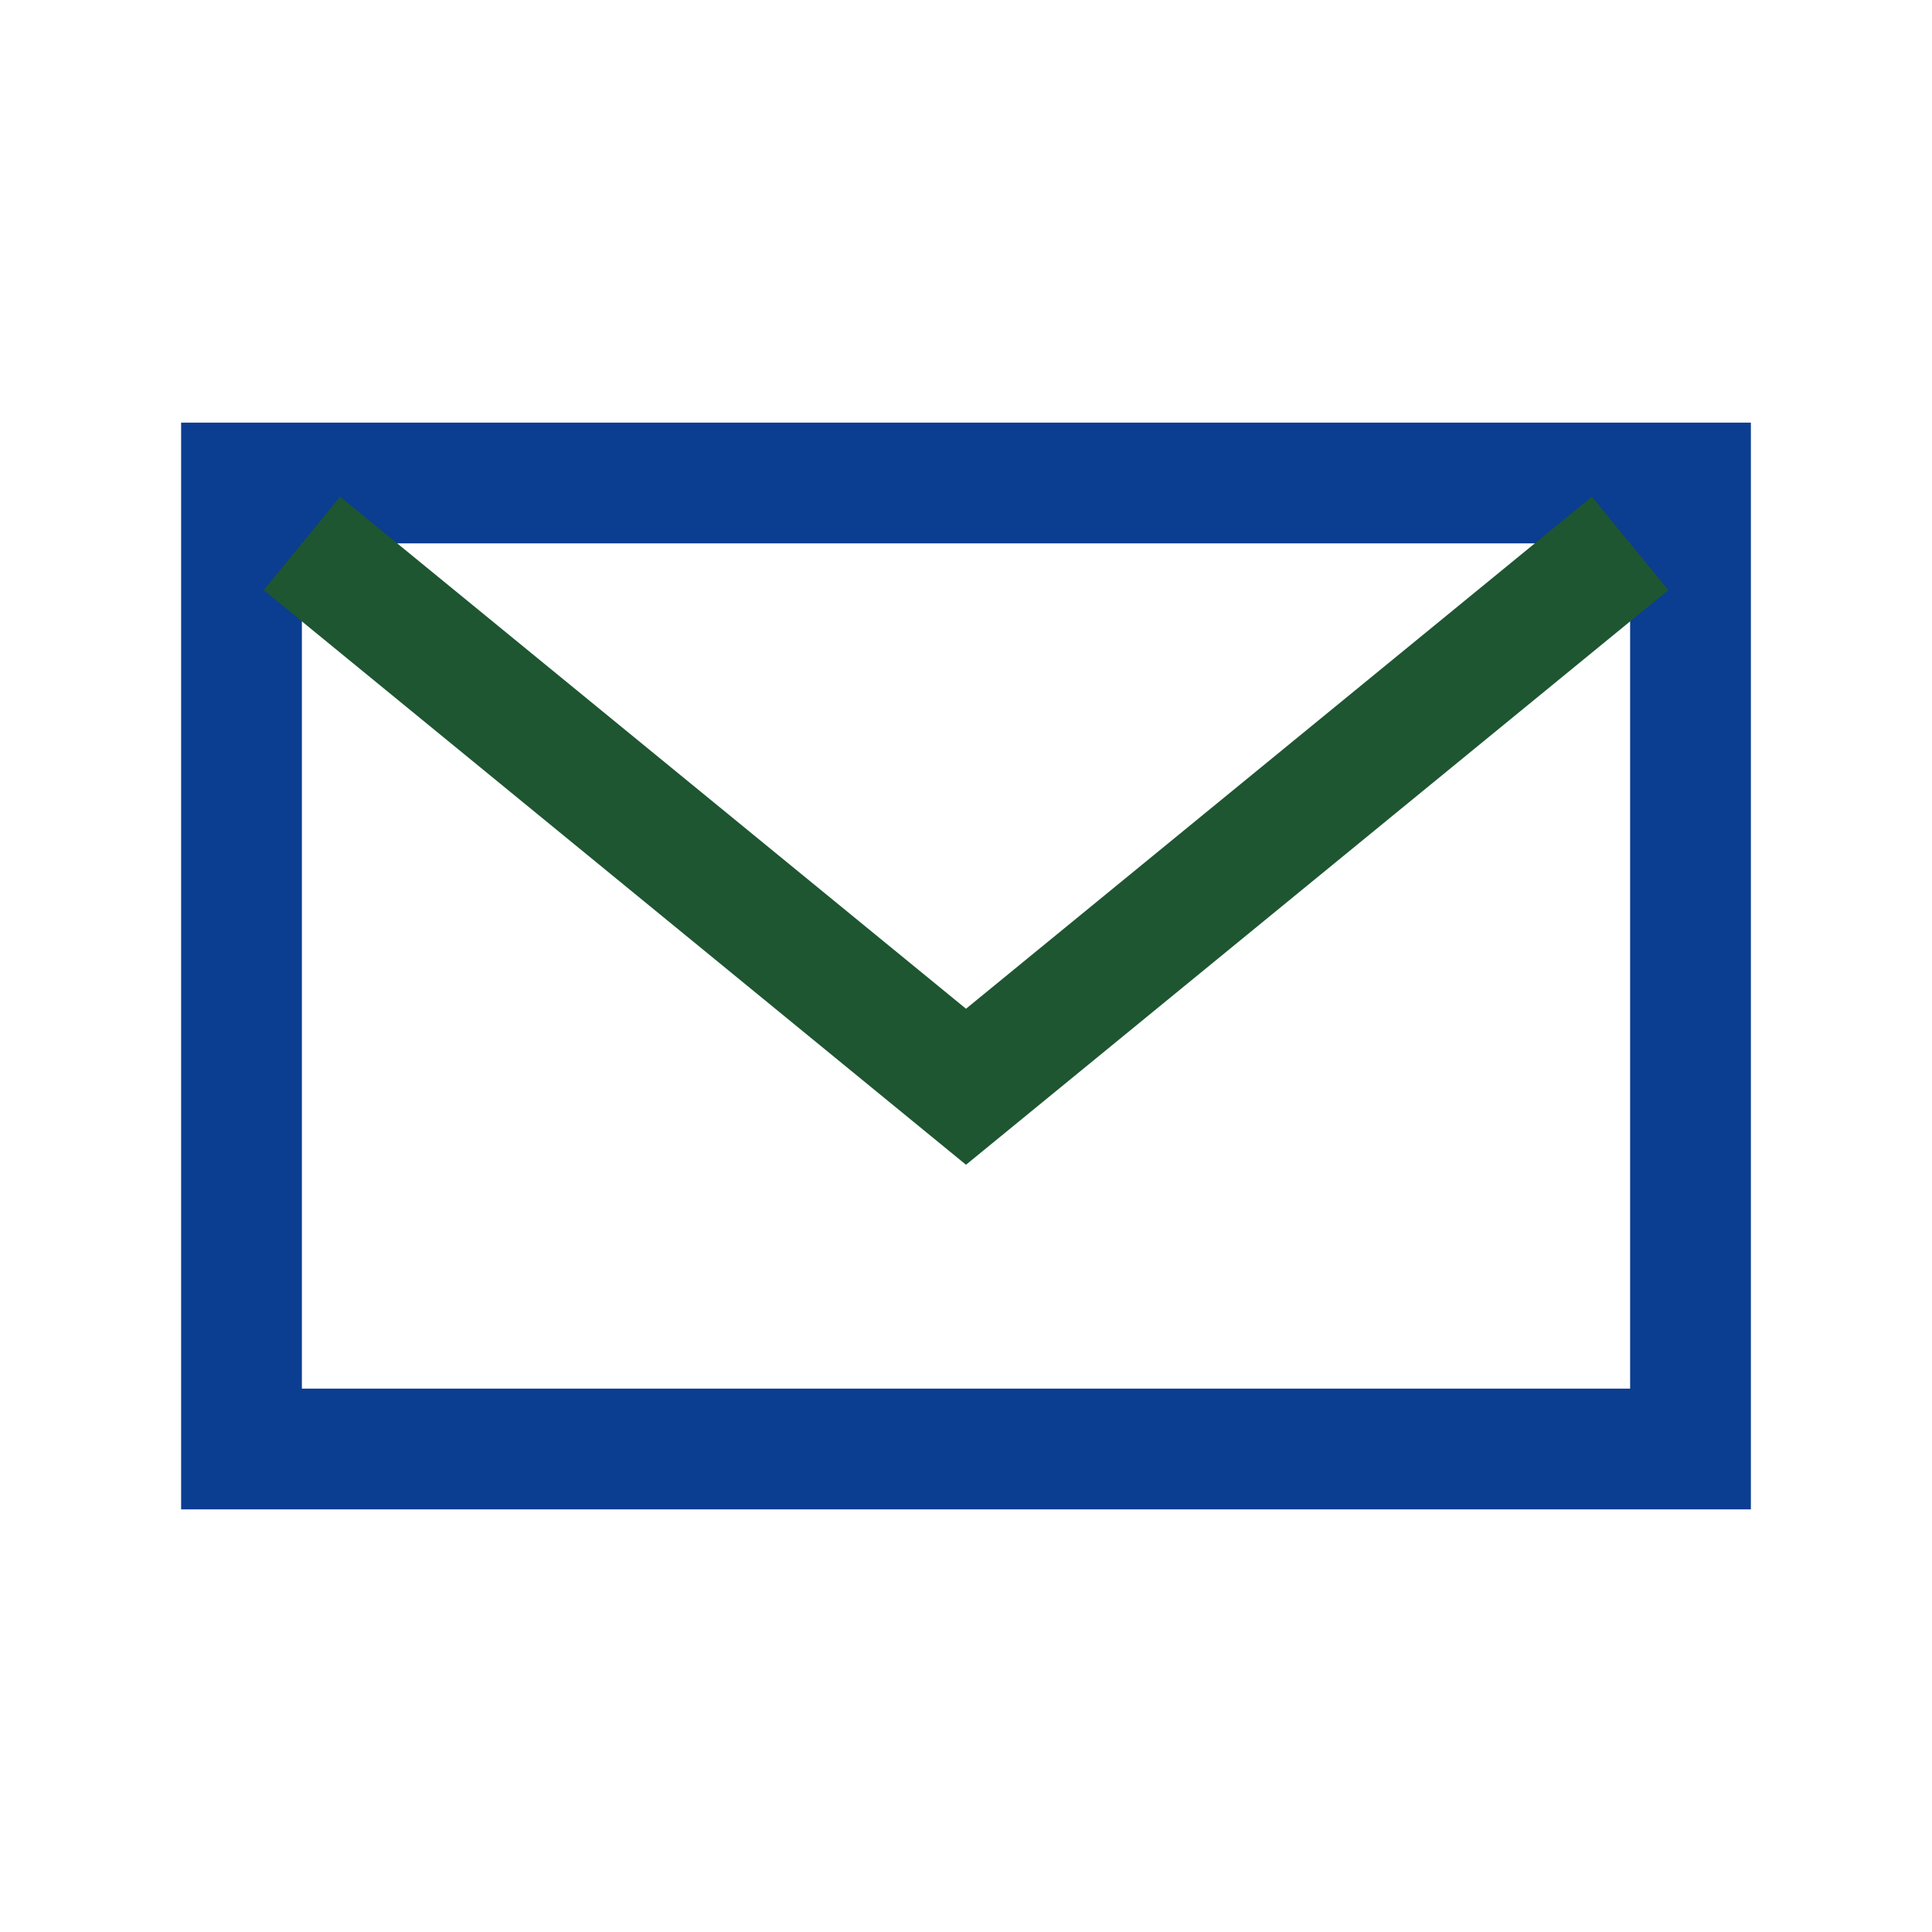
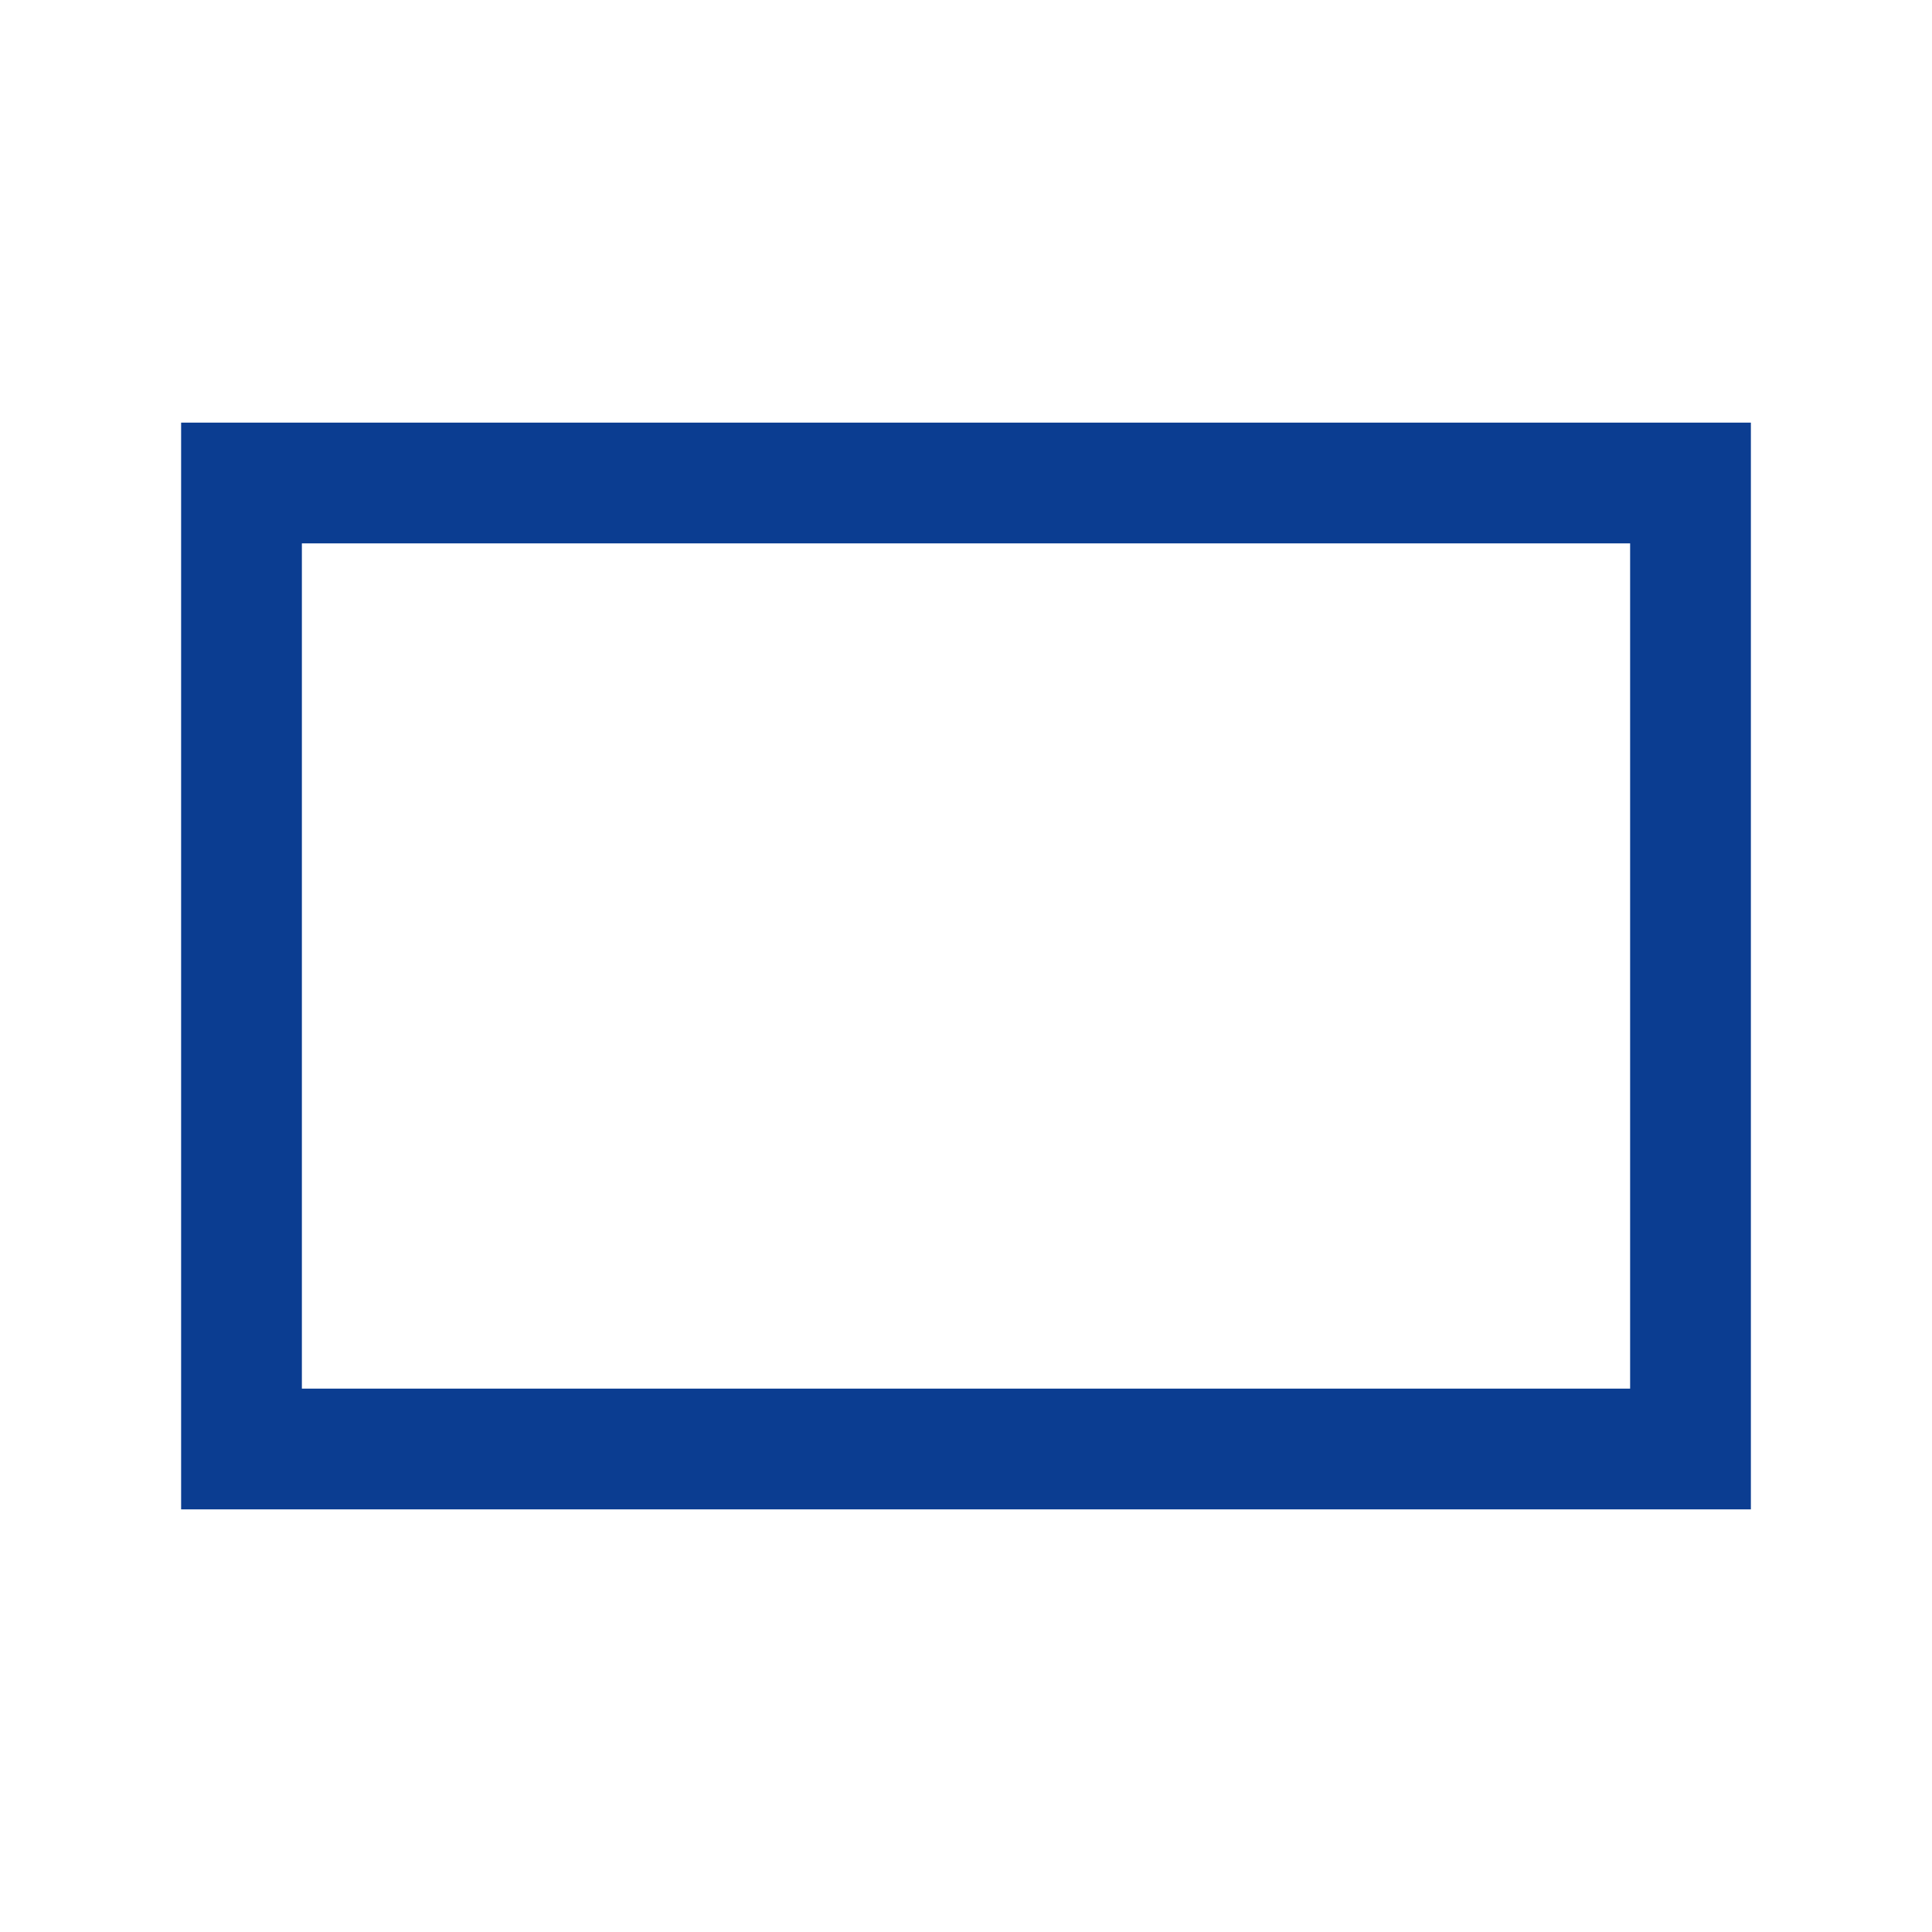
<svg xmlns="http://www.w3.org/2000/svg" width="32" height="32" viewBox="0 0 32 32">
  <path d="M4 8h24v16H4z" fill="none" stroke="#0B3D91" stroke-width="2" />
-   <path d="M5 9l11 9 11-9" fill="none" stroke="#1E5631" stroke-width="2" />
</svg>